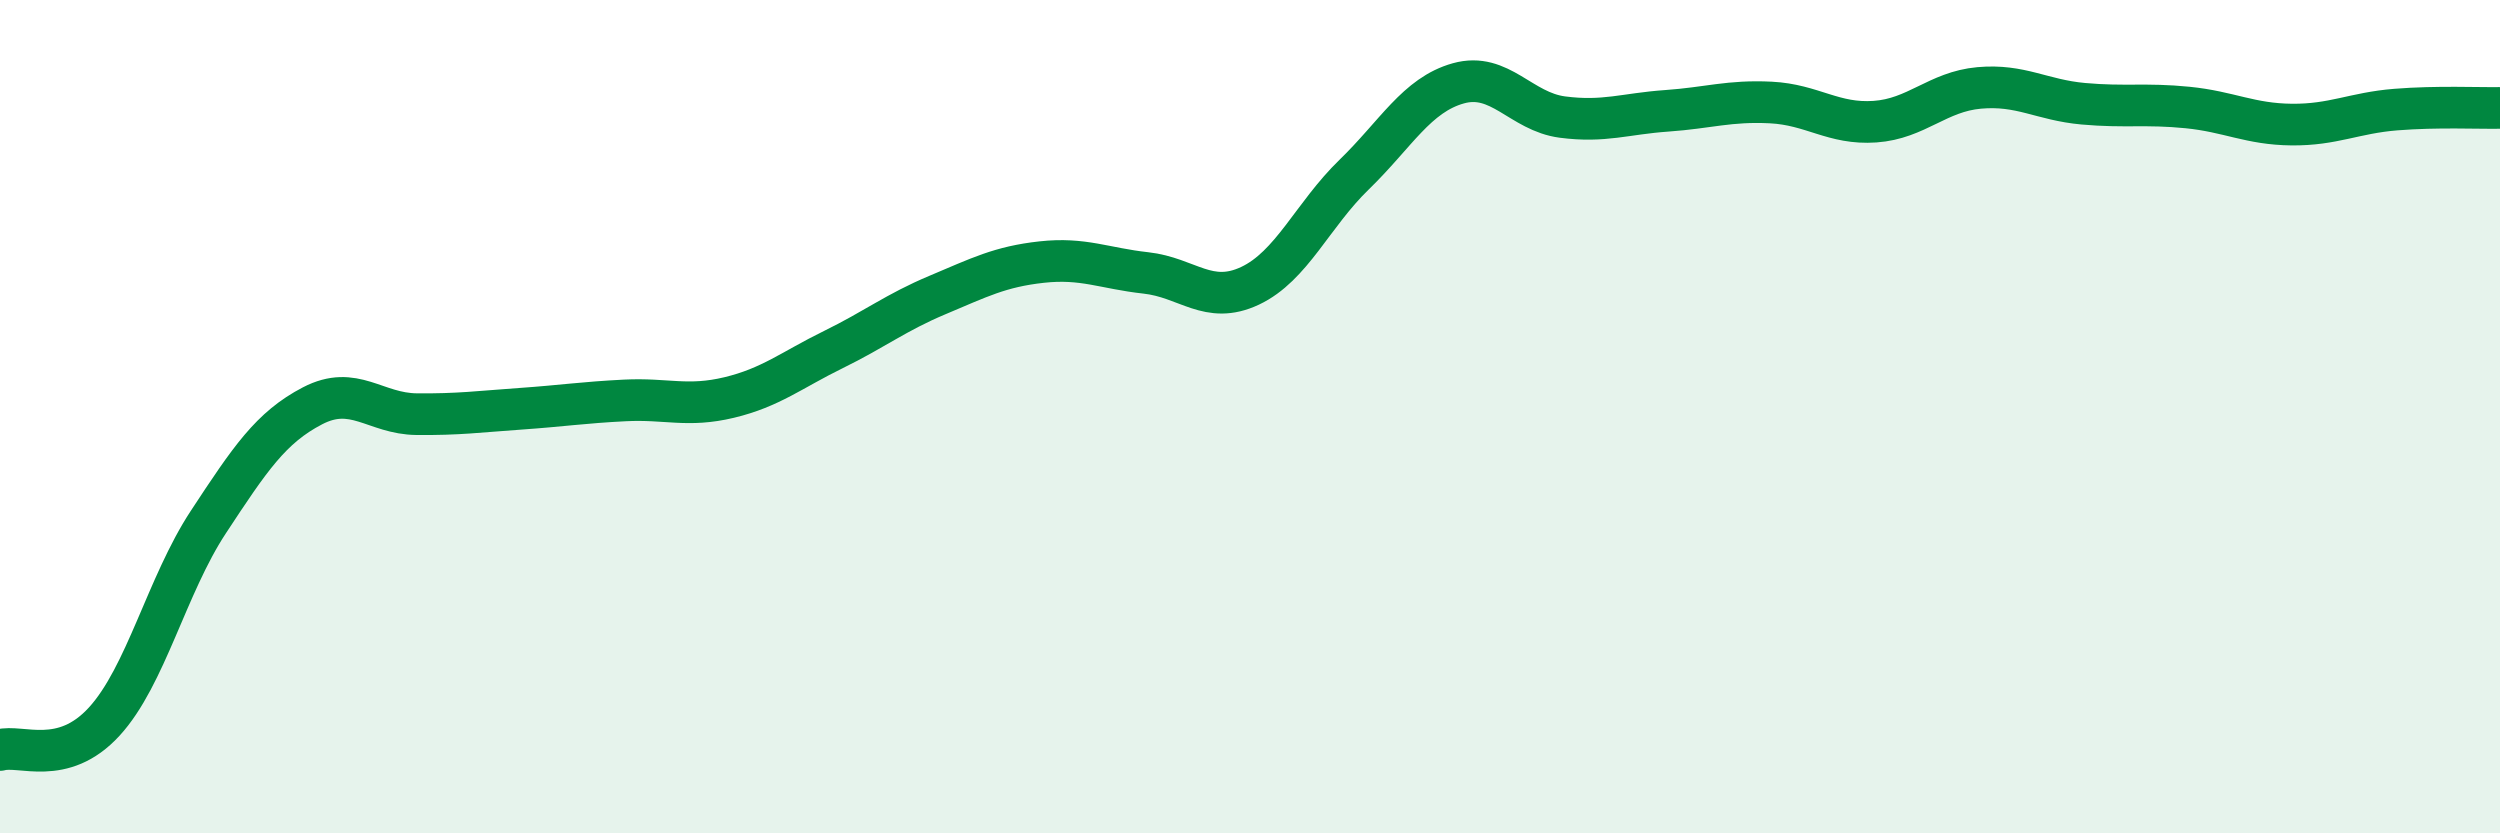
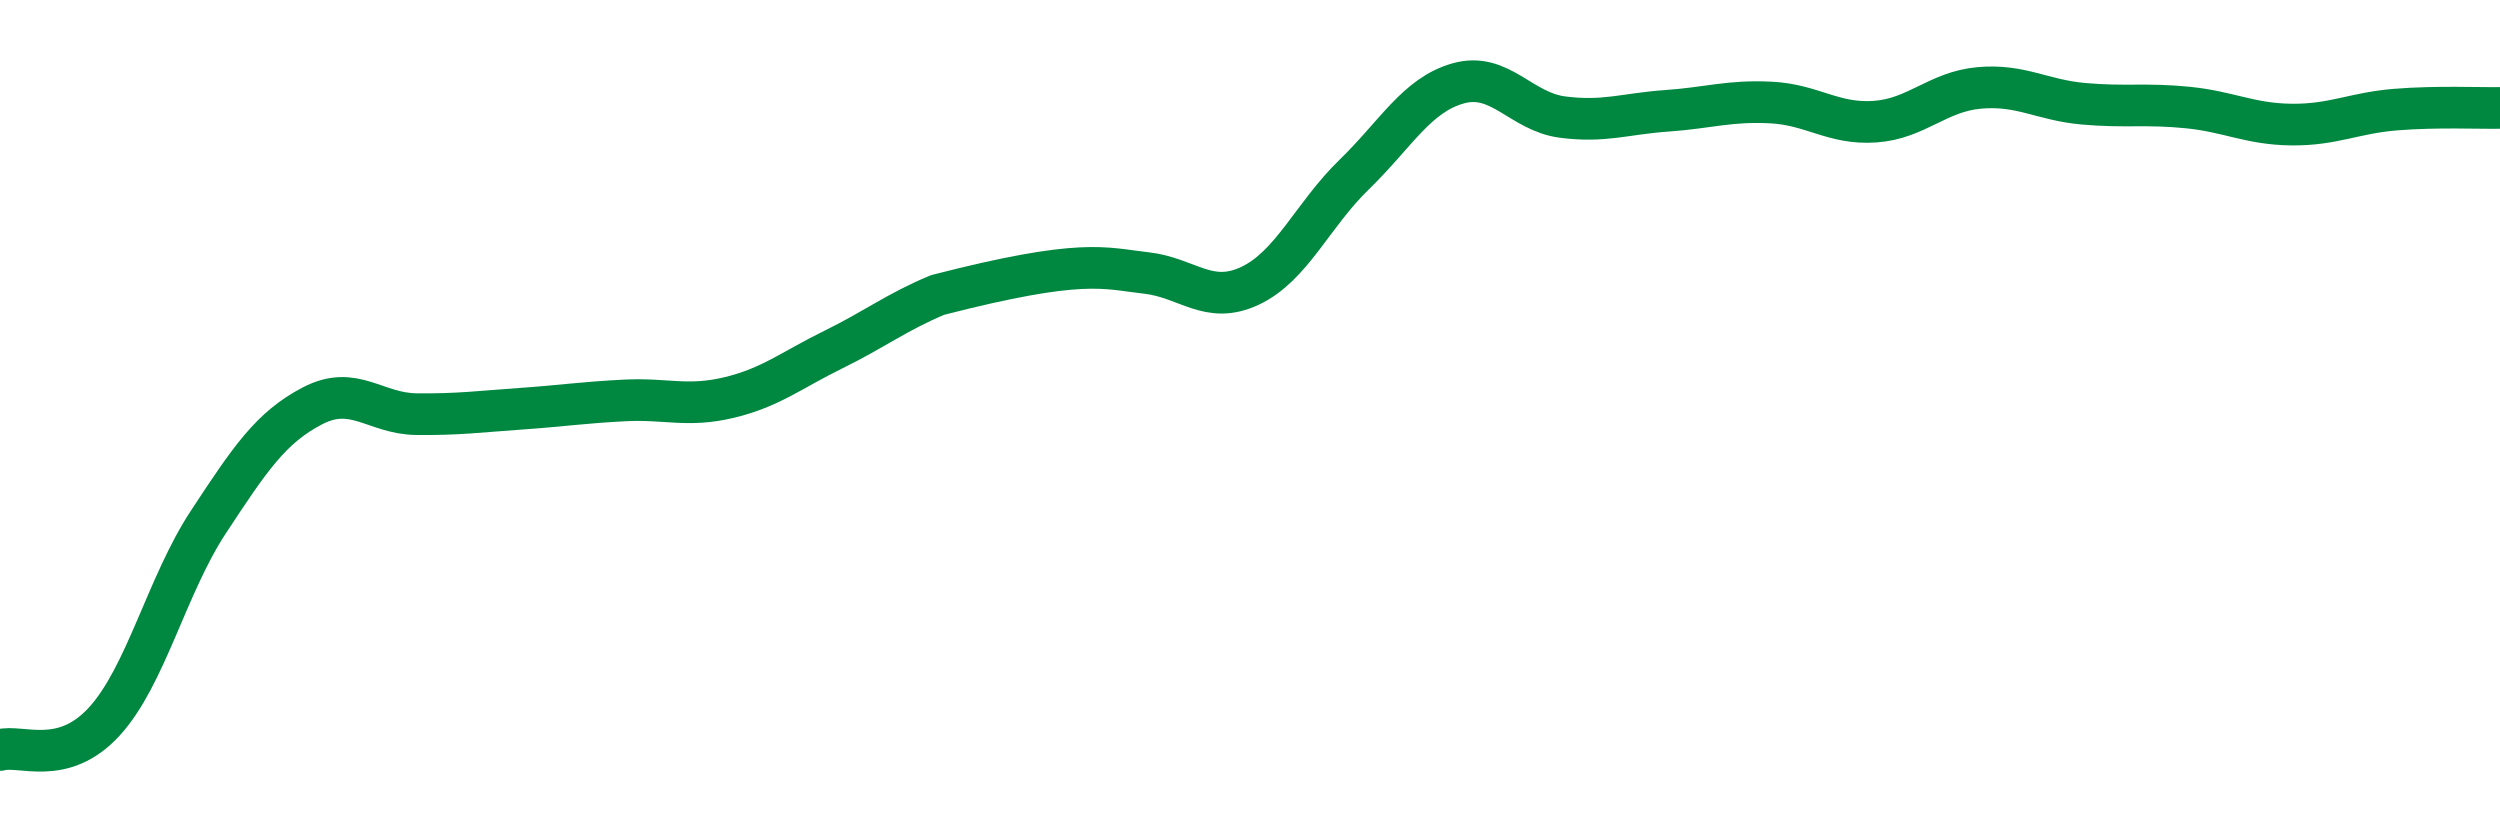
<svg xmlns="http://www.w3.org/2000/svg" width="60" height="20" viewBox="0 0 60 20">
-   <path d="M 0,18 C 0.5,17.86 1.5,18.41 2.5,17.32 C 3.5,16.23 4,14.05 5,12.53 C 6,11.01 6.5,10.26 7.5,9.74 C 8.5,9.22 9,9.93 10,9.94 C 11,9.95 11.5,9.88 12.5,9.81 C 13.5,9.74 14,9.66 15,9.61 C 16,9.56 16.5,9.78 17.5,9.54 C 18.5,9.3 19,8.88 20,8.39 C 21,7.9 21.5,7.5 22.5,7.08 C 23.5,6.66 24,6.4 25,6.29 C 26,6.18 26.5,6.44 27.5,6.55 C 28.5,6.66 29,7.33 30,6.86 C 31,6.39 31.5,5.16 32.5,4.19 C 33.5,3.22 34,2.28 35,2 C 36,1.72 36.5,2.68 37.5,2.81 C 38.5,2.94 39,2.73 40,2.66 C 41,2.59 41.5,2.41 42.5,2.46 C 43.5,2.51 44,2.99 45,2.92 C 46,2.85 46.5,2.2 47.5,2.11 C 48.5,2.02 49,2.4 50,2.49 C 51,2.58 51.5,2.48 52.5,2.58 C 53.5,2.68 54,2.98 55,2.99 C 56,3 56.5,2.71 57.5,2.63 C 58.5,2.55 59.5,2.6 60,2.59L60 20L0 20Z" fill="#008740" opacity="0.1" stroke-linecap="round" stroke-linejoin="round" />
-   <path d="M 0,18 C 0.5,17.86 1.5,18.41 2.5,17.32 C 3.5,16.23 4,14.05 5,12.53 C 6,11.01 6.5,10.26 7.5,9.74 C 8.5,9.22 9,9.93 10,9.94 C 11,9.95 11.5,9.88 12.5,9.81 C 13.5,9.74 14,9.66 15,9.61 C 16,9.56 16.5,9.78 17.5,9.54 C 18.5,9.3 19,8.88 20,8.39 C 21,7.9 21.5,7.5 22.5,7.08 C 23.5,6.66 24,6.4 25,6.29 C 26,6.18 26.5,6.44 27.5,6.55 C 28.5,6.66 29,7.33 30,6.86 C 31,6.39 31.5,5.16 32.5,4.19 C 33.5,3.22 34,2.28 35,2 C 36,1.72 36.5,2.68 37.5,2.81 C 38.5,2.94 39,2.73 40,2.66 C 41,2.59 41.5,2.41 42.5,2.46 C 43.5,2.51 44,2.99 45,2.92 C 46,2.85 46.5,2.2 47.5,2.11 C 48.5,2.02 49,2.4 50,2.49 C 51,2.58 51.5,2.48 52.5,2.58 C 53.5,2.68 54,2.98 55,2.99 C 56,3 56.5,2.71 57.5,2.63 C 58.5,2.55 59.5,2.6 60,2.59" stroke="#008740" stroke-width="1" fill="none" stroke-linecap="round" stroke-linejoin="round" />
+   <path d="M 0,18 C 0.5,17.86 1.5,18.41 2.5,17.32 C 3.5,16.23 4,14.05 5,12.53 C 6,11.01 6.5,10.26 7.5,9.74 C 8.5,9.22 9,9.93 10,9.94 C 11,9.95 11.5,9.88 12.5,9.81 C 13.5,9.74 14,9.66 15,9.61 C 16,9.56 16.5,9.78 17.5,9.54 C 18.5,9.3 19,8.88 20,8.39 C 21,7.9 21.5,7.5 22.5,7.08 C 26,6.18 26.5,6.44 27.5,6.55 C 28.5,6.66 29,7.33 30,6.86 C 31,6.39 31.5,5.16 32.5,4.19 C 33.5,3.22 34,2.28 35,2 C 36,1.72 36.5,2.68 37.5,2.81 C 38.5,2.94 39,2.73 40,2.66 C 41,2.59 41.5,2.41 42.5,2.46 C 43.5,2.51 44,2.99 45,2.92 C 46,2.85 46.5,2.2 47.5,2.11 C 48.5,2.02 49,2.4 50,2.49 C 51,2.58 51.5,2.48 52.5,2.58 C 53.5,2.68 54,2.98 55,2.99 C 56,3 56.5,2.71 57.5,2.63 C 58.5,2.55 59.5,2.6 60,2.59" stroke="#008740" stroke-width="1" fill="none" stroke-linecap="round" stroke-linejoin="round" />
</svg>